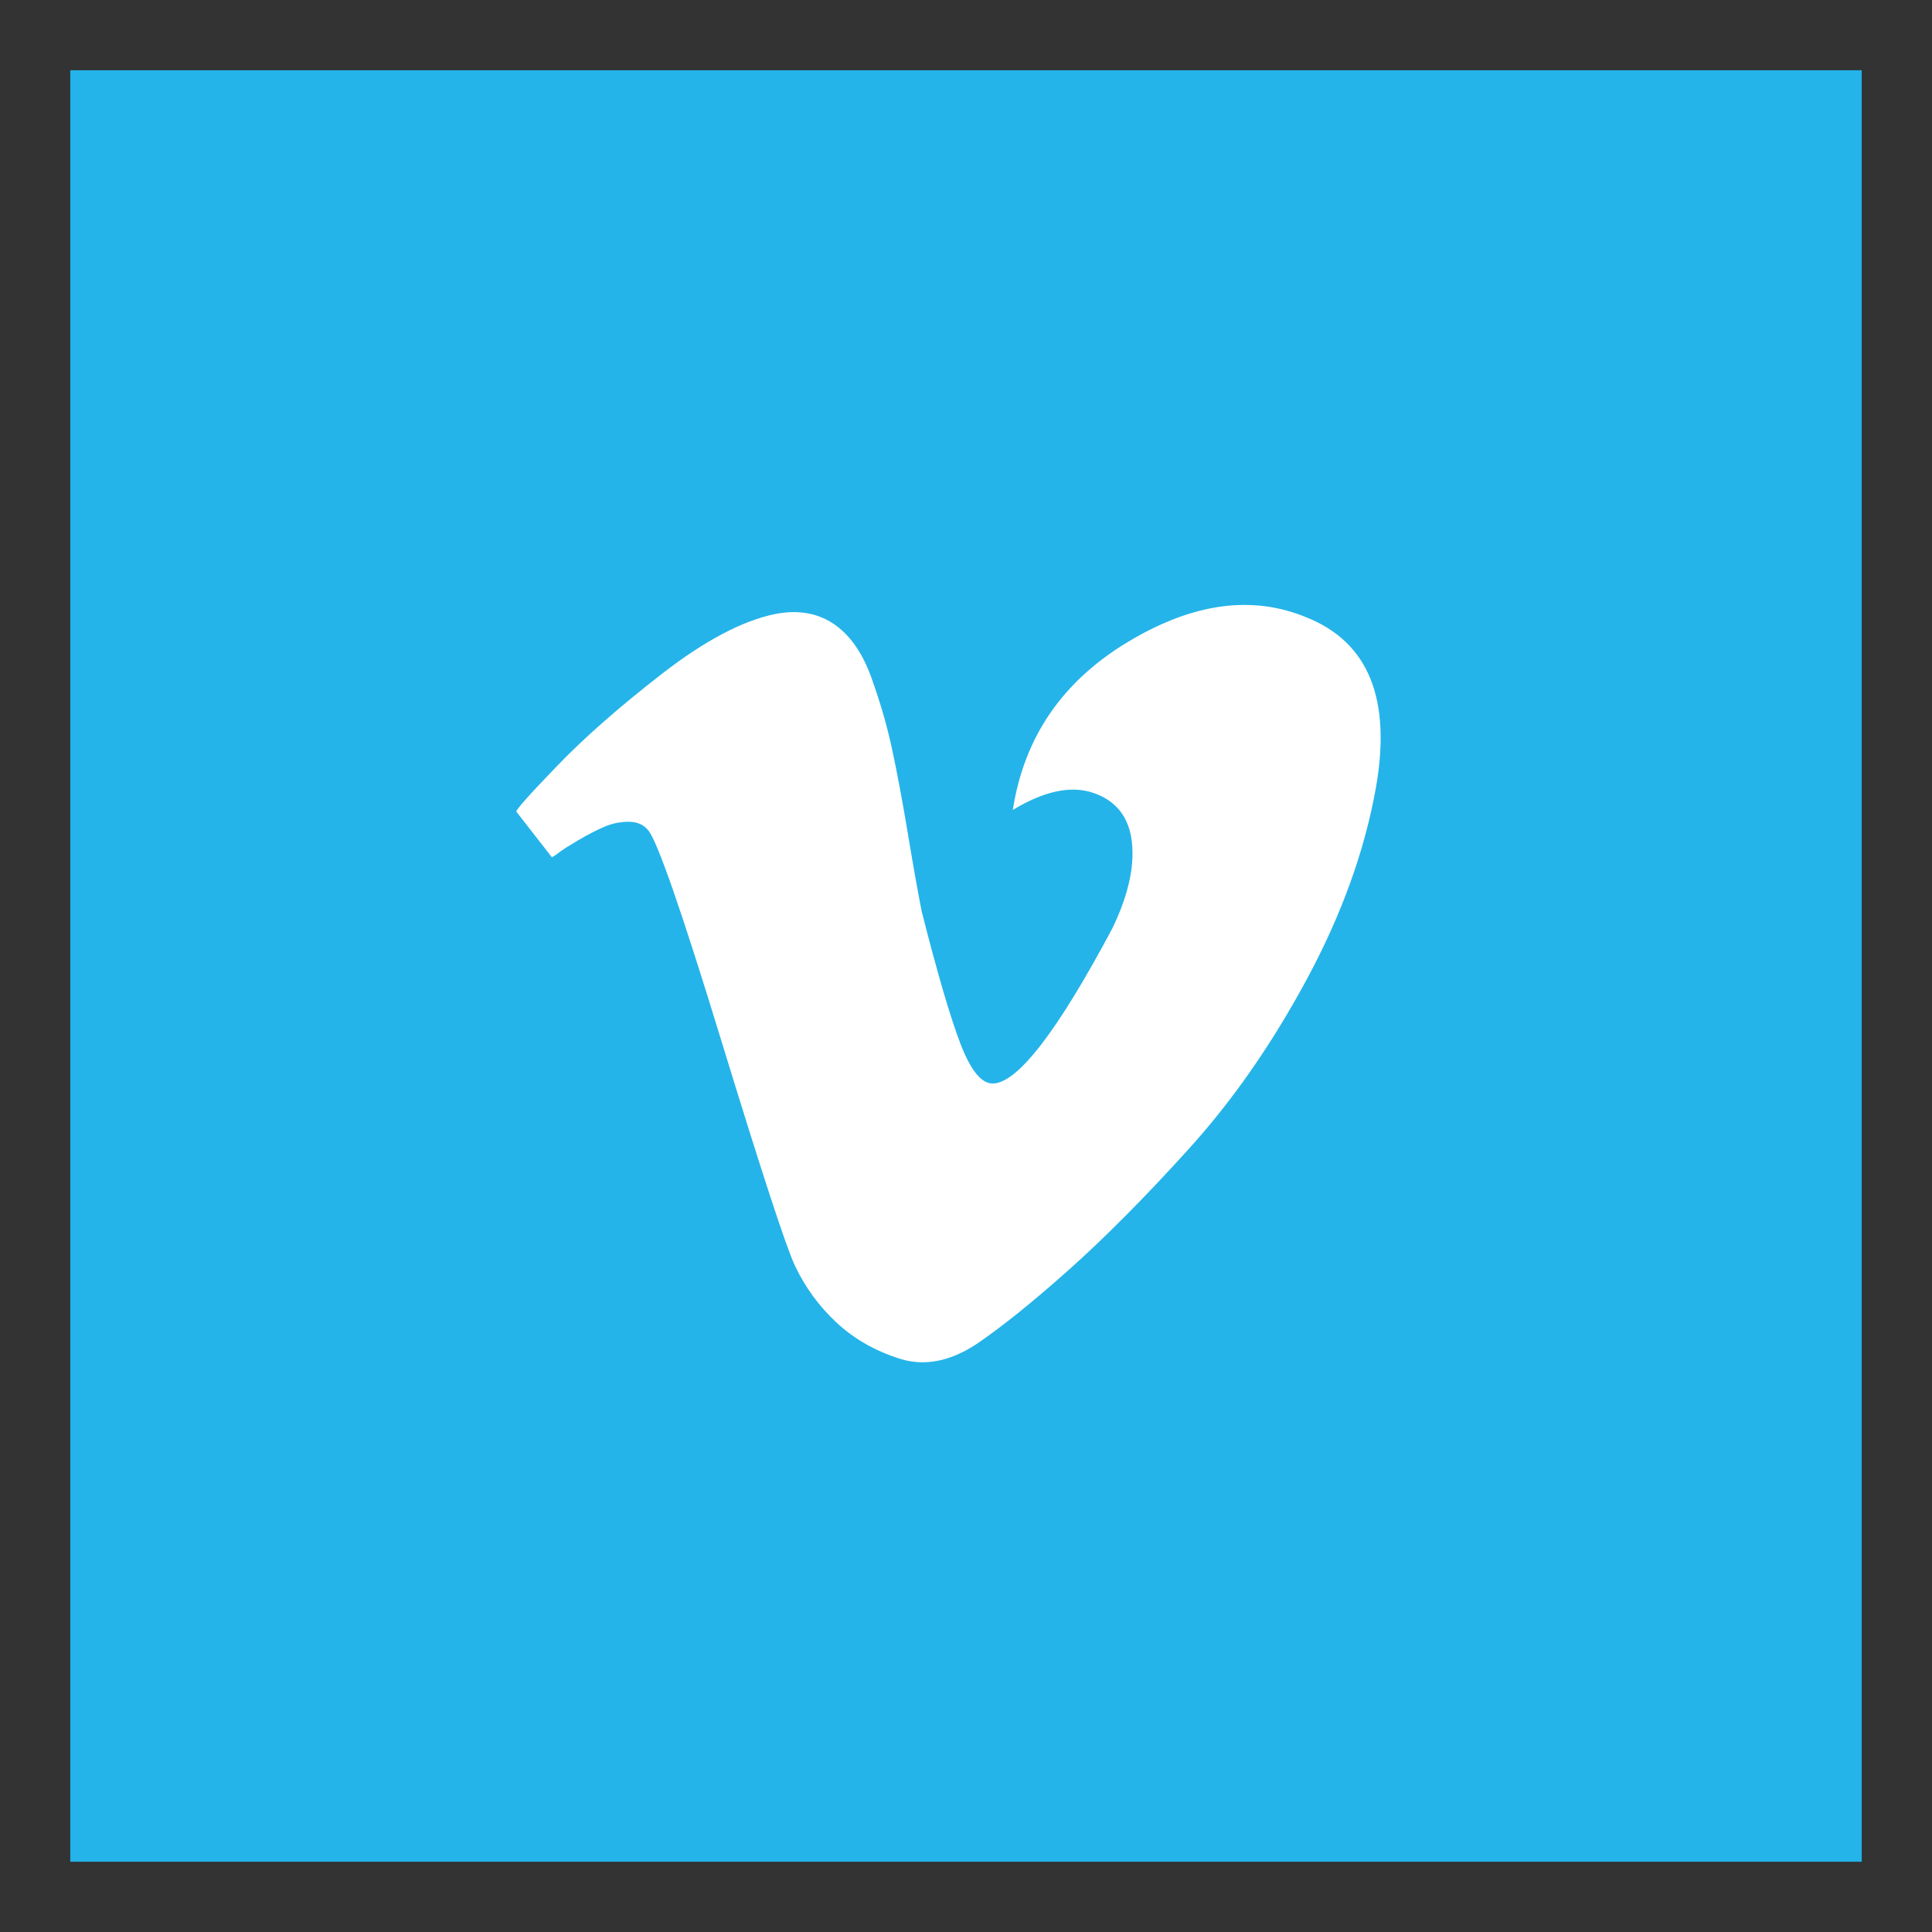
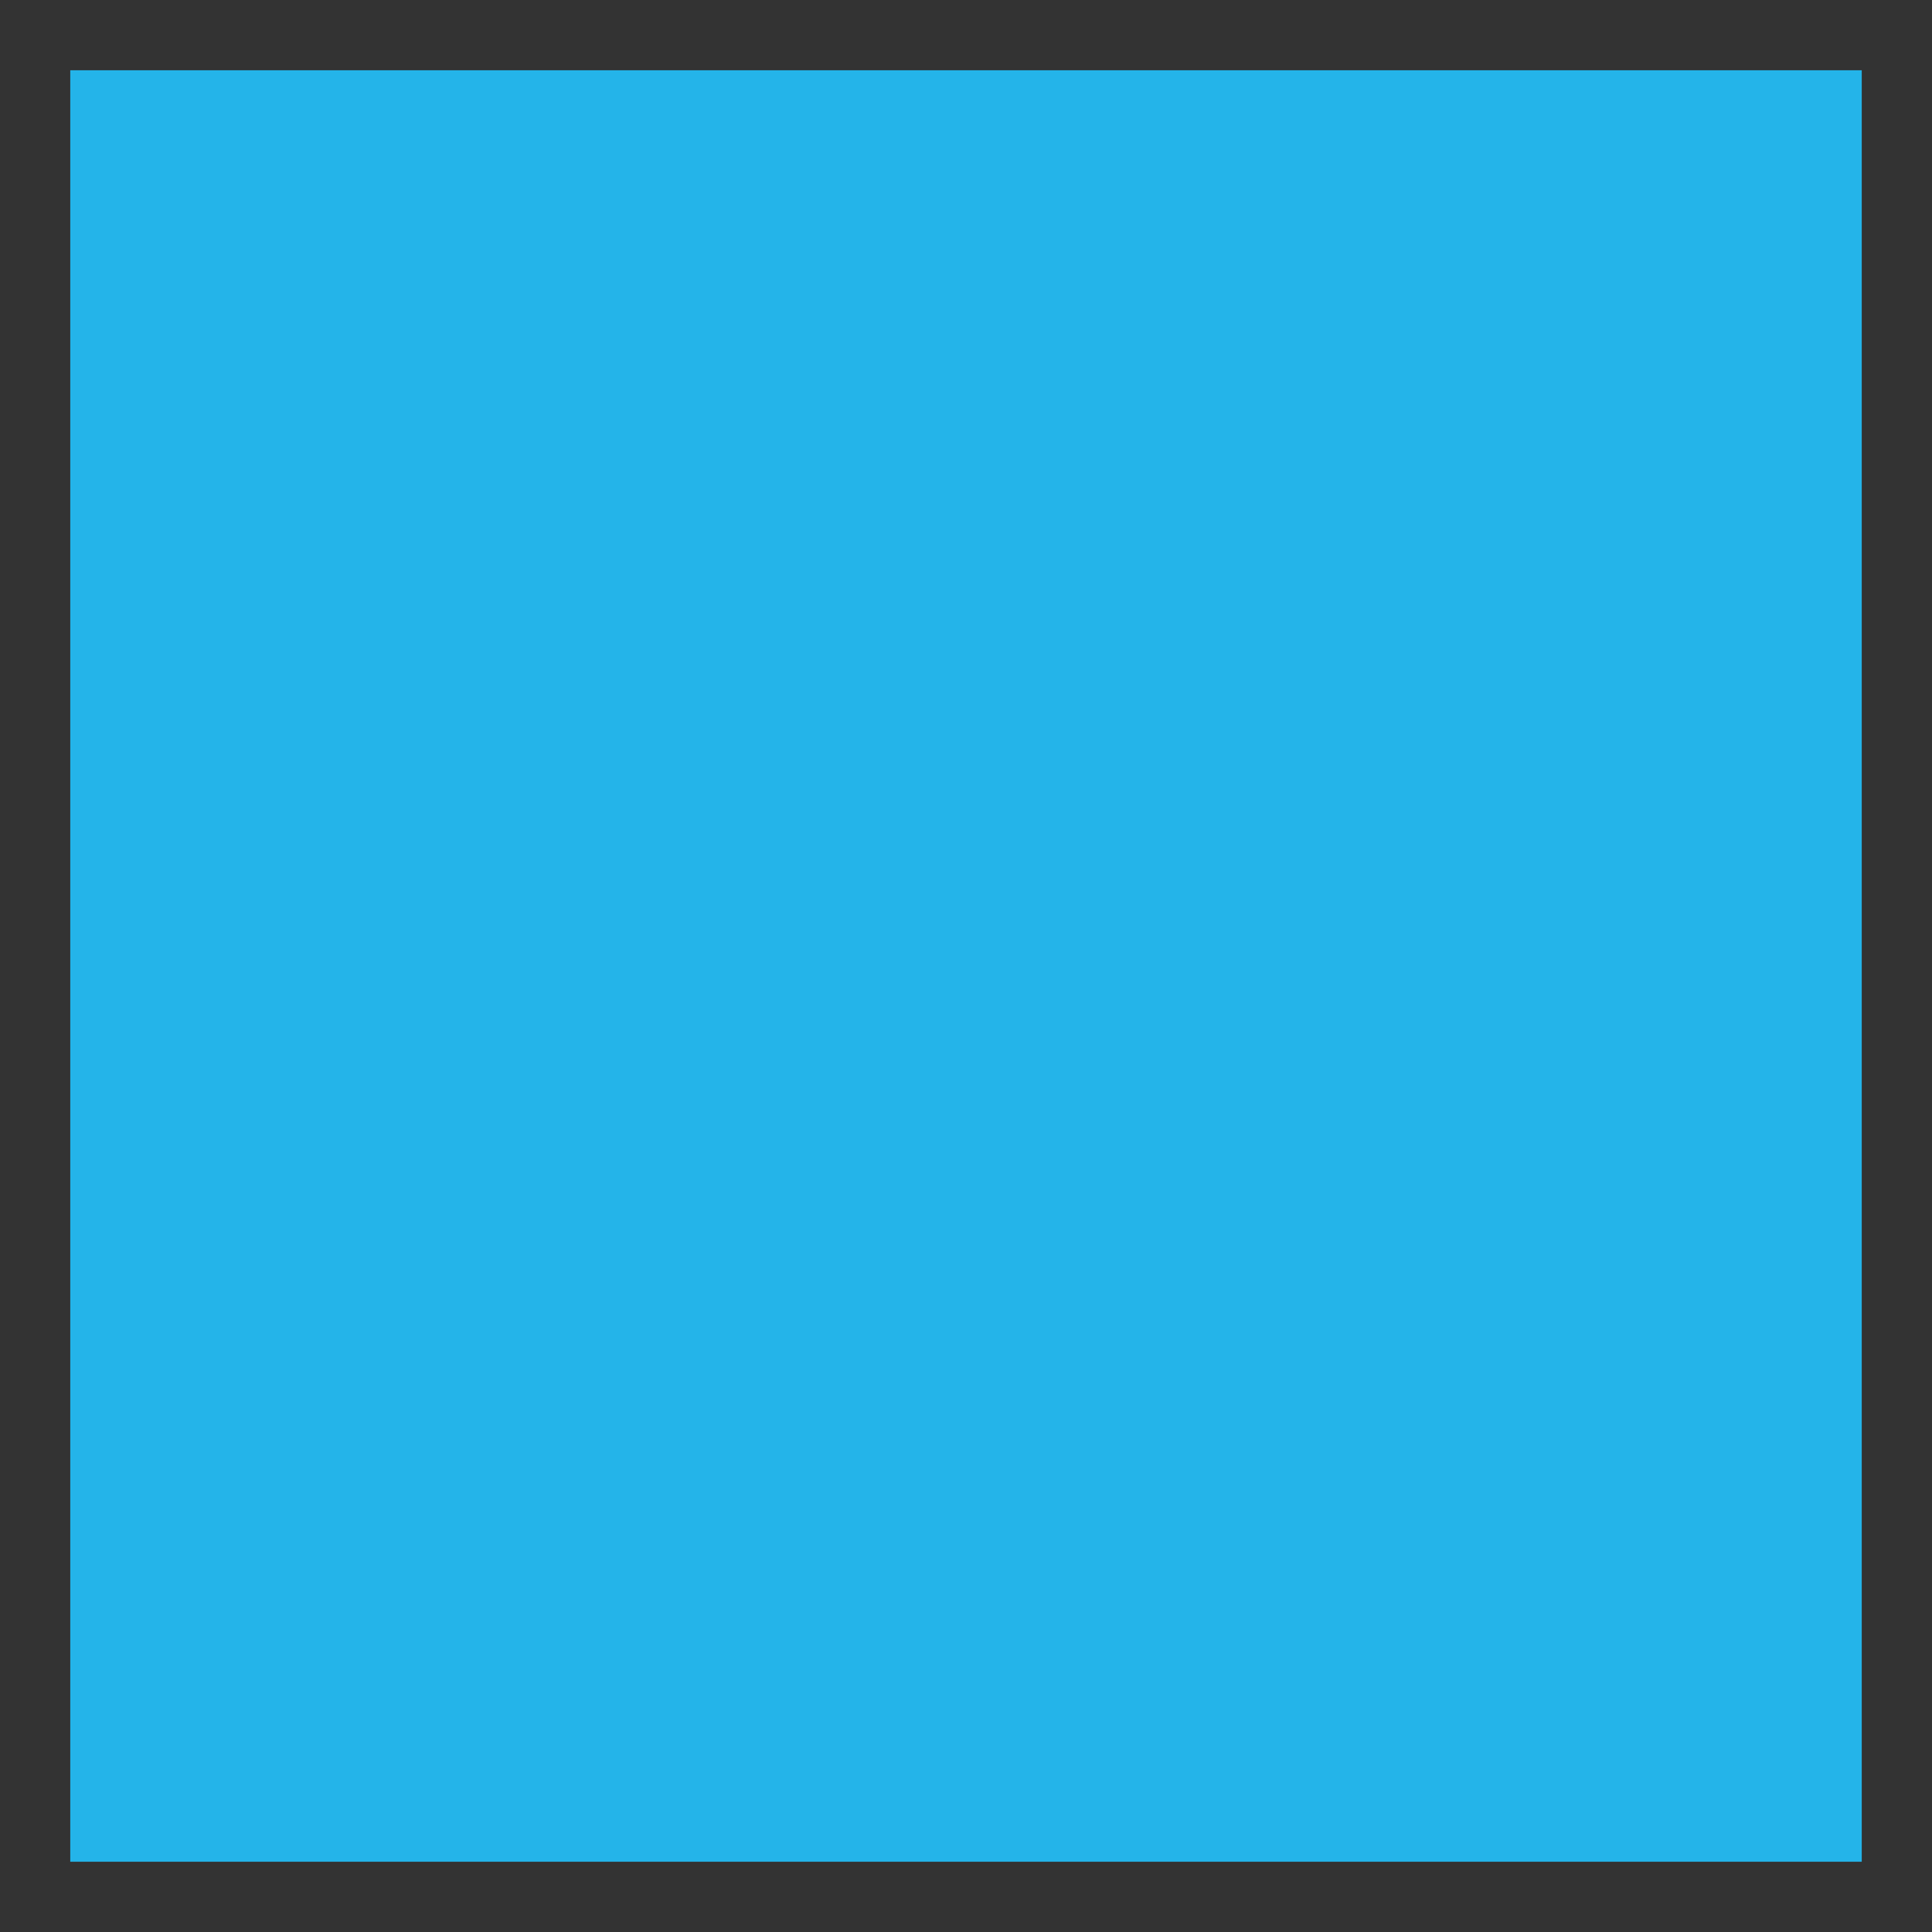
<svg xmlns="http://www.w3.org/2000/svg" version="1.1" id="Vrstva_1" x="0px" y="0px" width="55px" height="55px" viewBox="0 0 55 55" enable-background="new 0 0 55 55" xml:space="preserve">
  <rect x="0" y="0" width="55" height="55" fill="#333333" stroke="none" />
  <g>
    <rect x="2" y="2" fill="#24B4E9" width="51" height="51" />
    <g>
-       <path fill="#FFFFFF" d="M32.15,18.25c1.826-1.089,3.51-1.313,5.047-0.673c1.762,0.706,2.42,2.323,1.971,4.854    c-0.32,1.795-0.977,3.613-1.971,5.456s-2.115,3.454-3.365,4.831c-1.248,1.379-2.387,2.523-3.412,3.438    c-1.025,0.912-1.891,1.609-2.596,2.09c-0.77,0.514-1.506,0.656-2.211,0.434c-0.705-0.225-1.307-0.568-1.803-1.033    c-0.498-0.465-0.889-1.002-1.178-1.611c-0.256-0.544-0.953-2.675-2.092-6.393c-1.137-3.717-1.834-5.721-2.09-6.009    c-0.129-0.159-0.313-0.24-0.553-0.24s-0.473,0.048-0.697,0.144c-0.225,0.097-0.473,0.225-0.744,0.385    c-0.273,0.161-0.449,0.273-0.529,0.337c-0.08,0.064-0.152,0.112-0.217,0.144l-1.01-1.297c-0.031-0.031,0.344-0.457,1.131-1.273    c0.783-0.818,1.785-1.699,3.004-2.645c1.217-0.945,2.291-1.514,3.221-1.707c0.641-0.127,1.193-0.039,1.658,0.266    c0.463,0.305,0.824,0.809,1.082,1.514c0.256,0.705,0.455,1.395,0.6,2.066c0.145,0.674,0.297,1.49,0.457,2.451    c0.16,0.962,0.289,1.684,0.385,2.164c0.447,1.763,0.816,3.021,1.105,3.773s0.592,1.129,0.914,1.129    c0.703,0,1.842-1.473,3.412-4.422c0.447-0.93,0.633-1.746,0.553-2.451s-0.441-1.17-1.082-1.395    c-0.641-0.224-1.41-0.063-2.307,0.48C29.154,20.975,30.26,19.372,32.15,18.25z" />
-     </g>
+       </g>
  </g>
</svg>